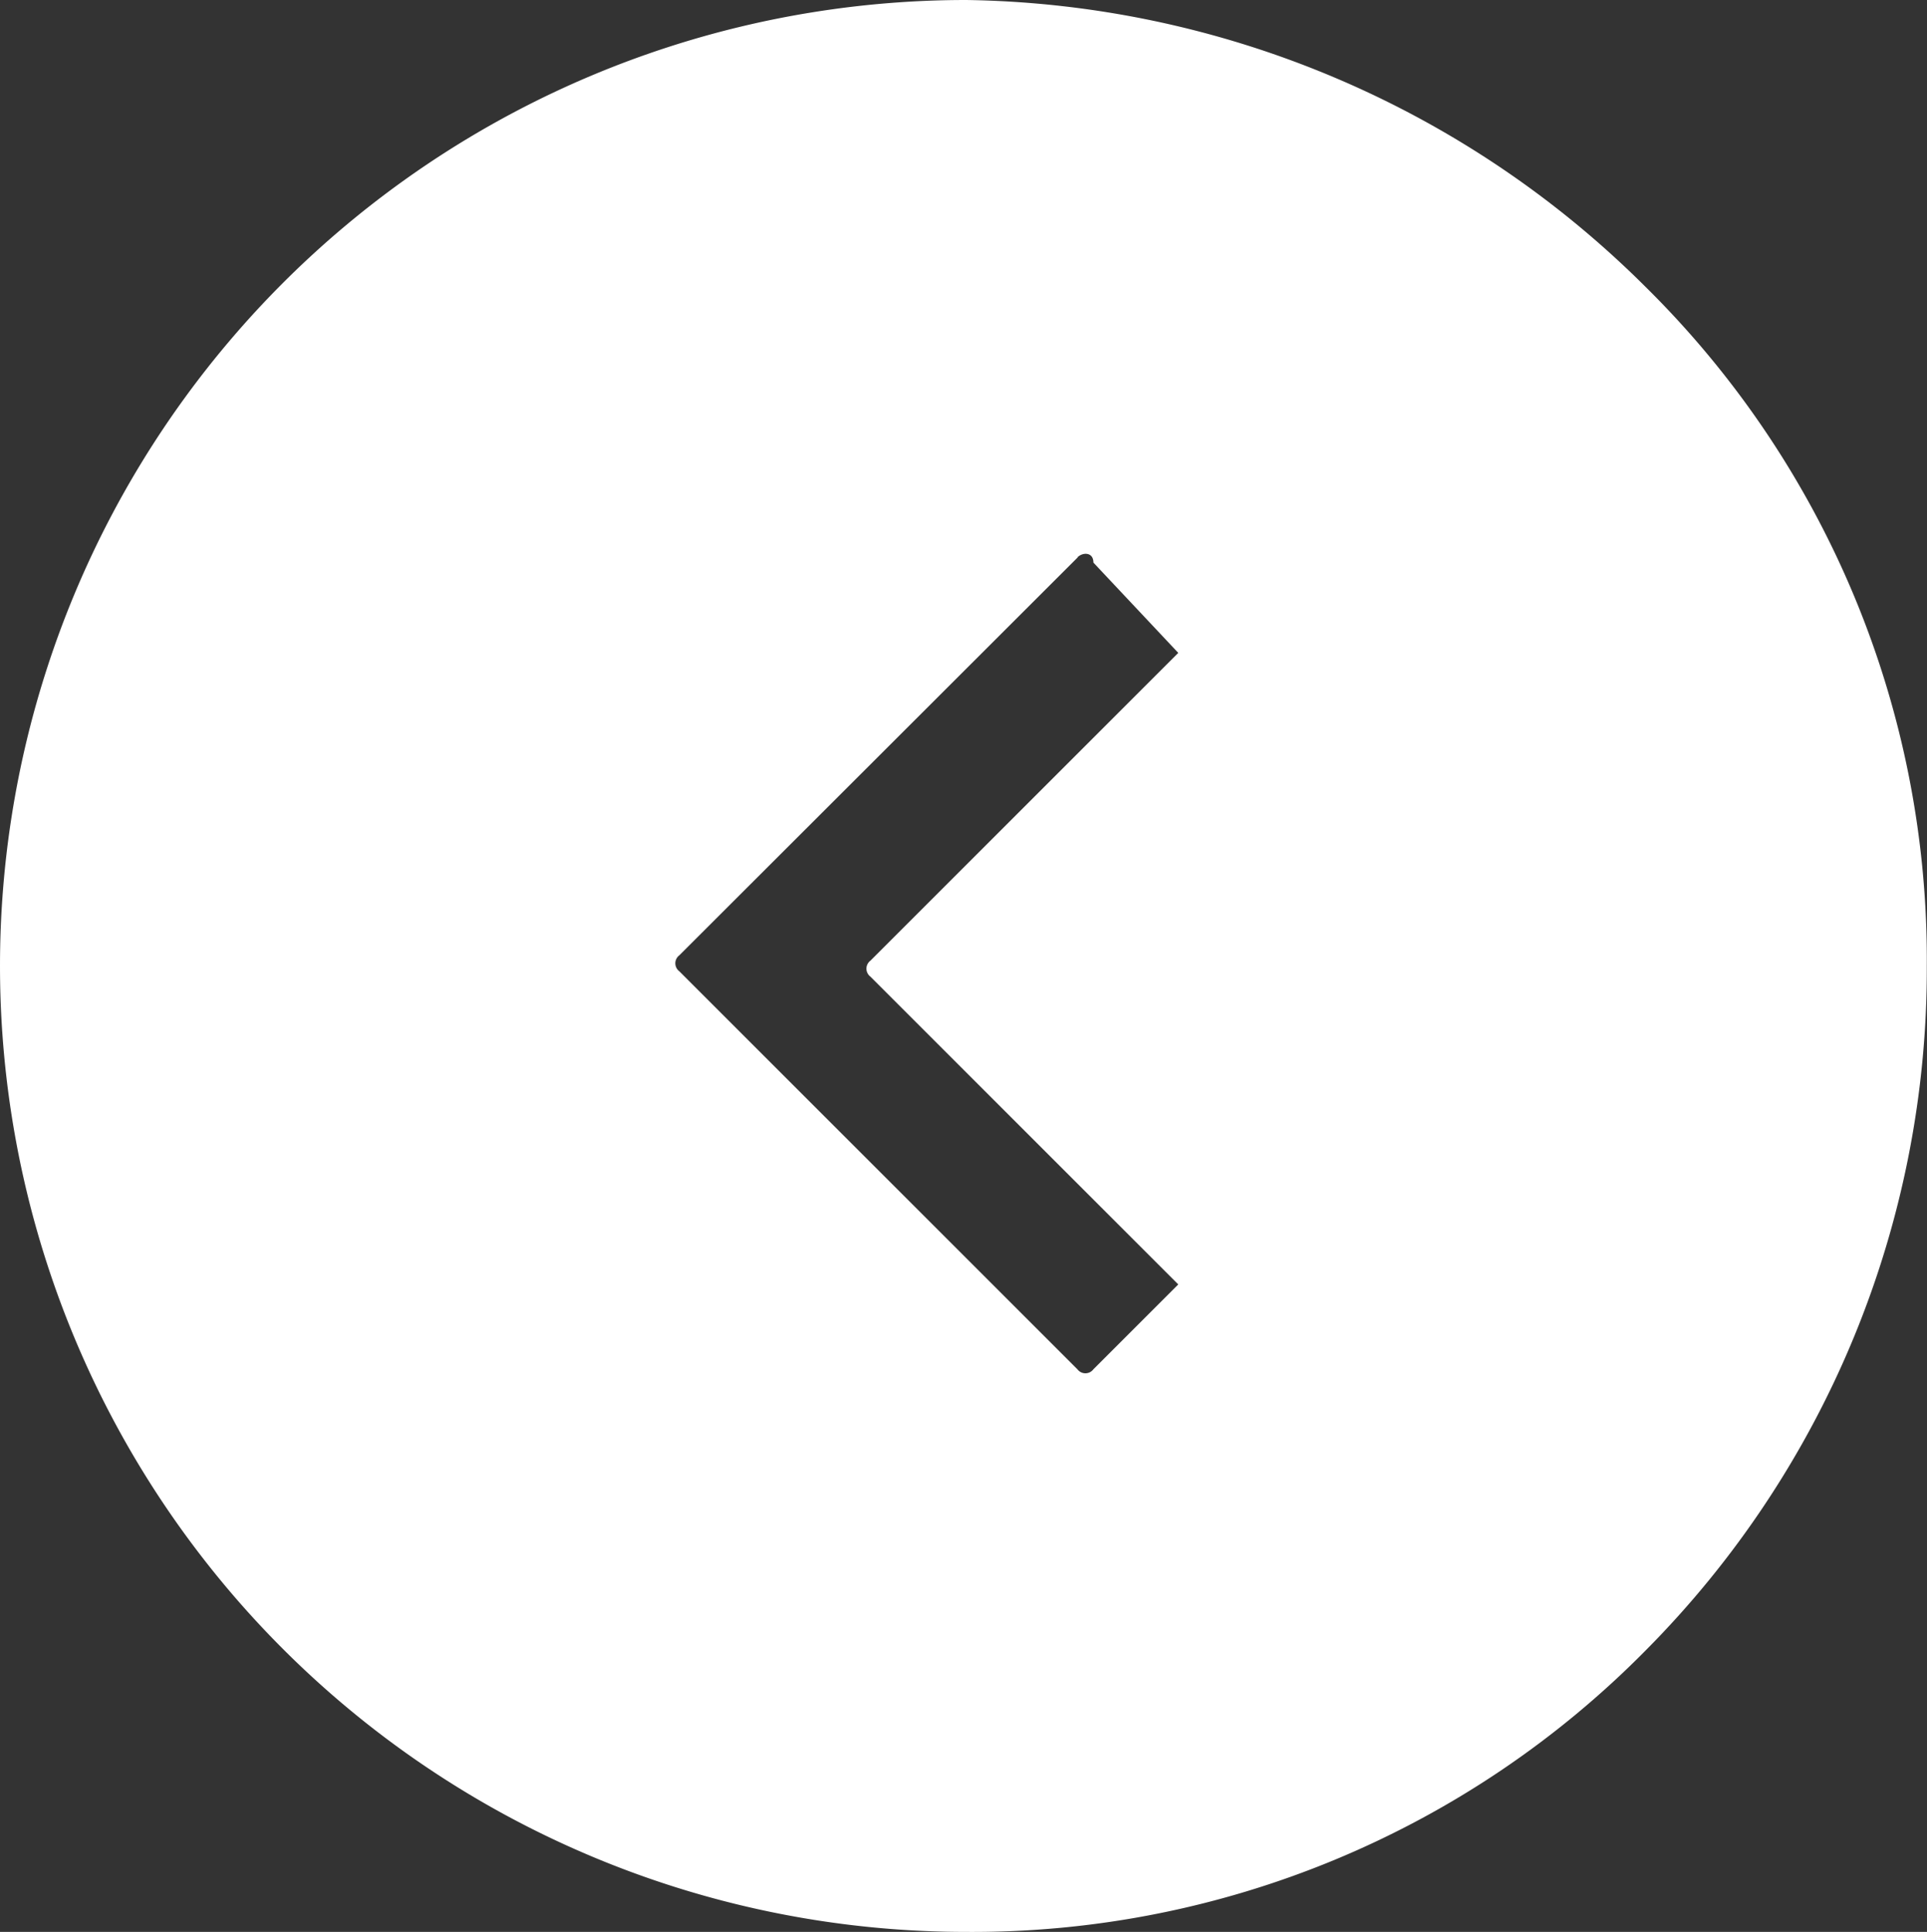
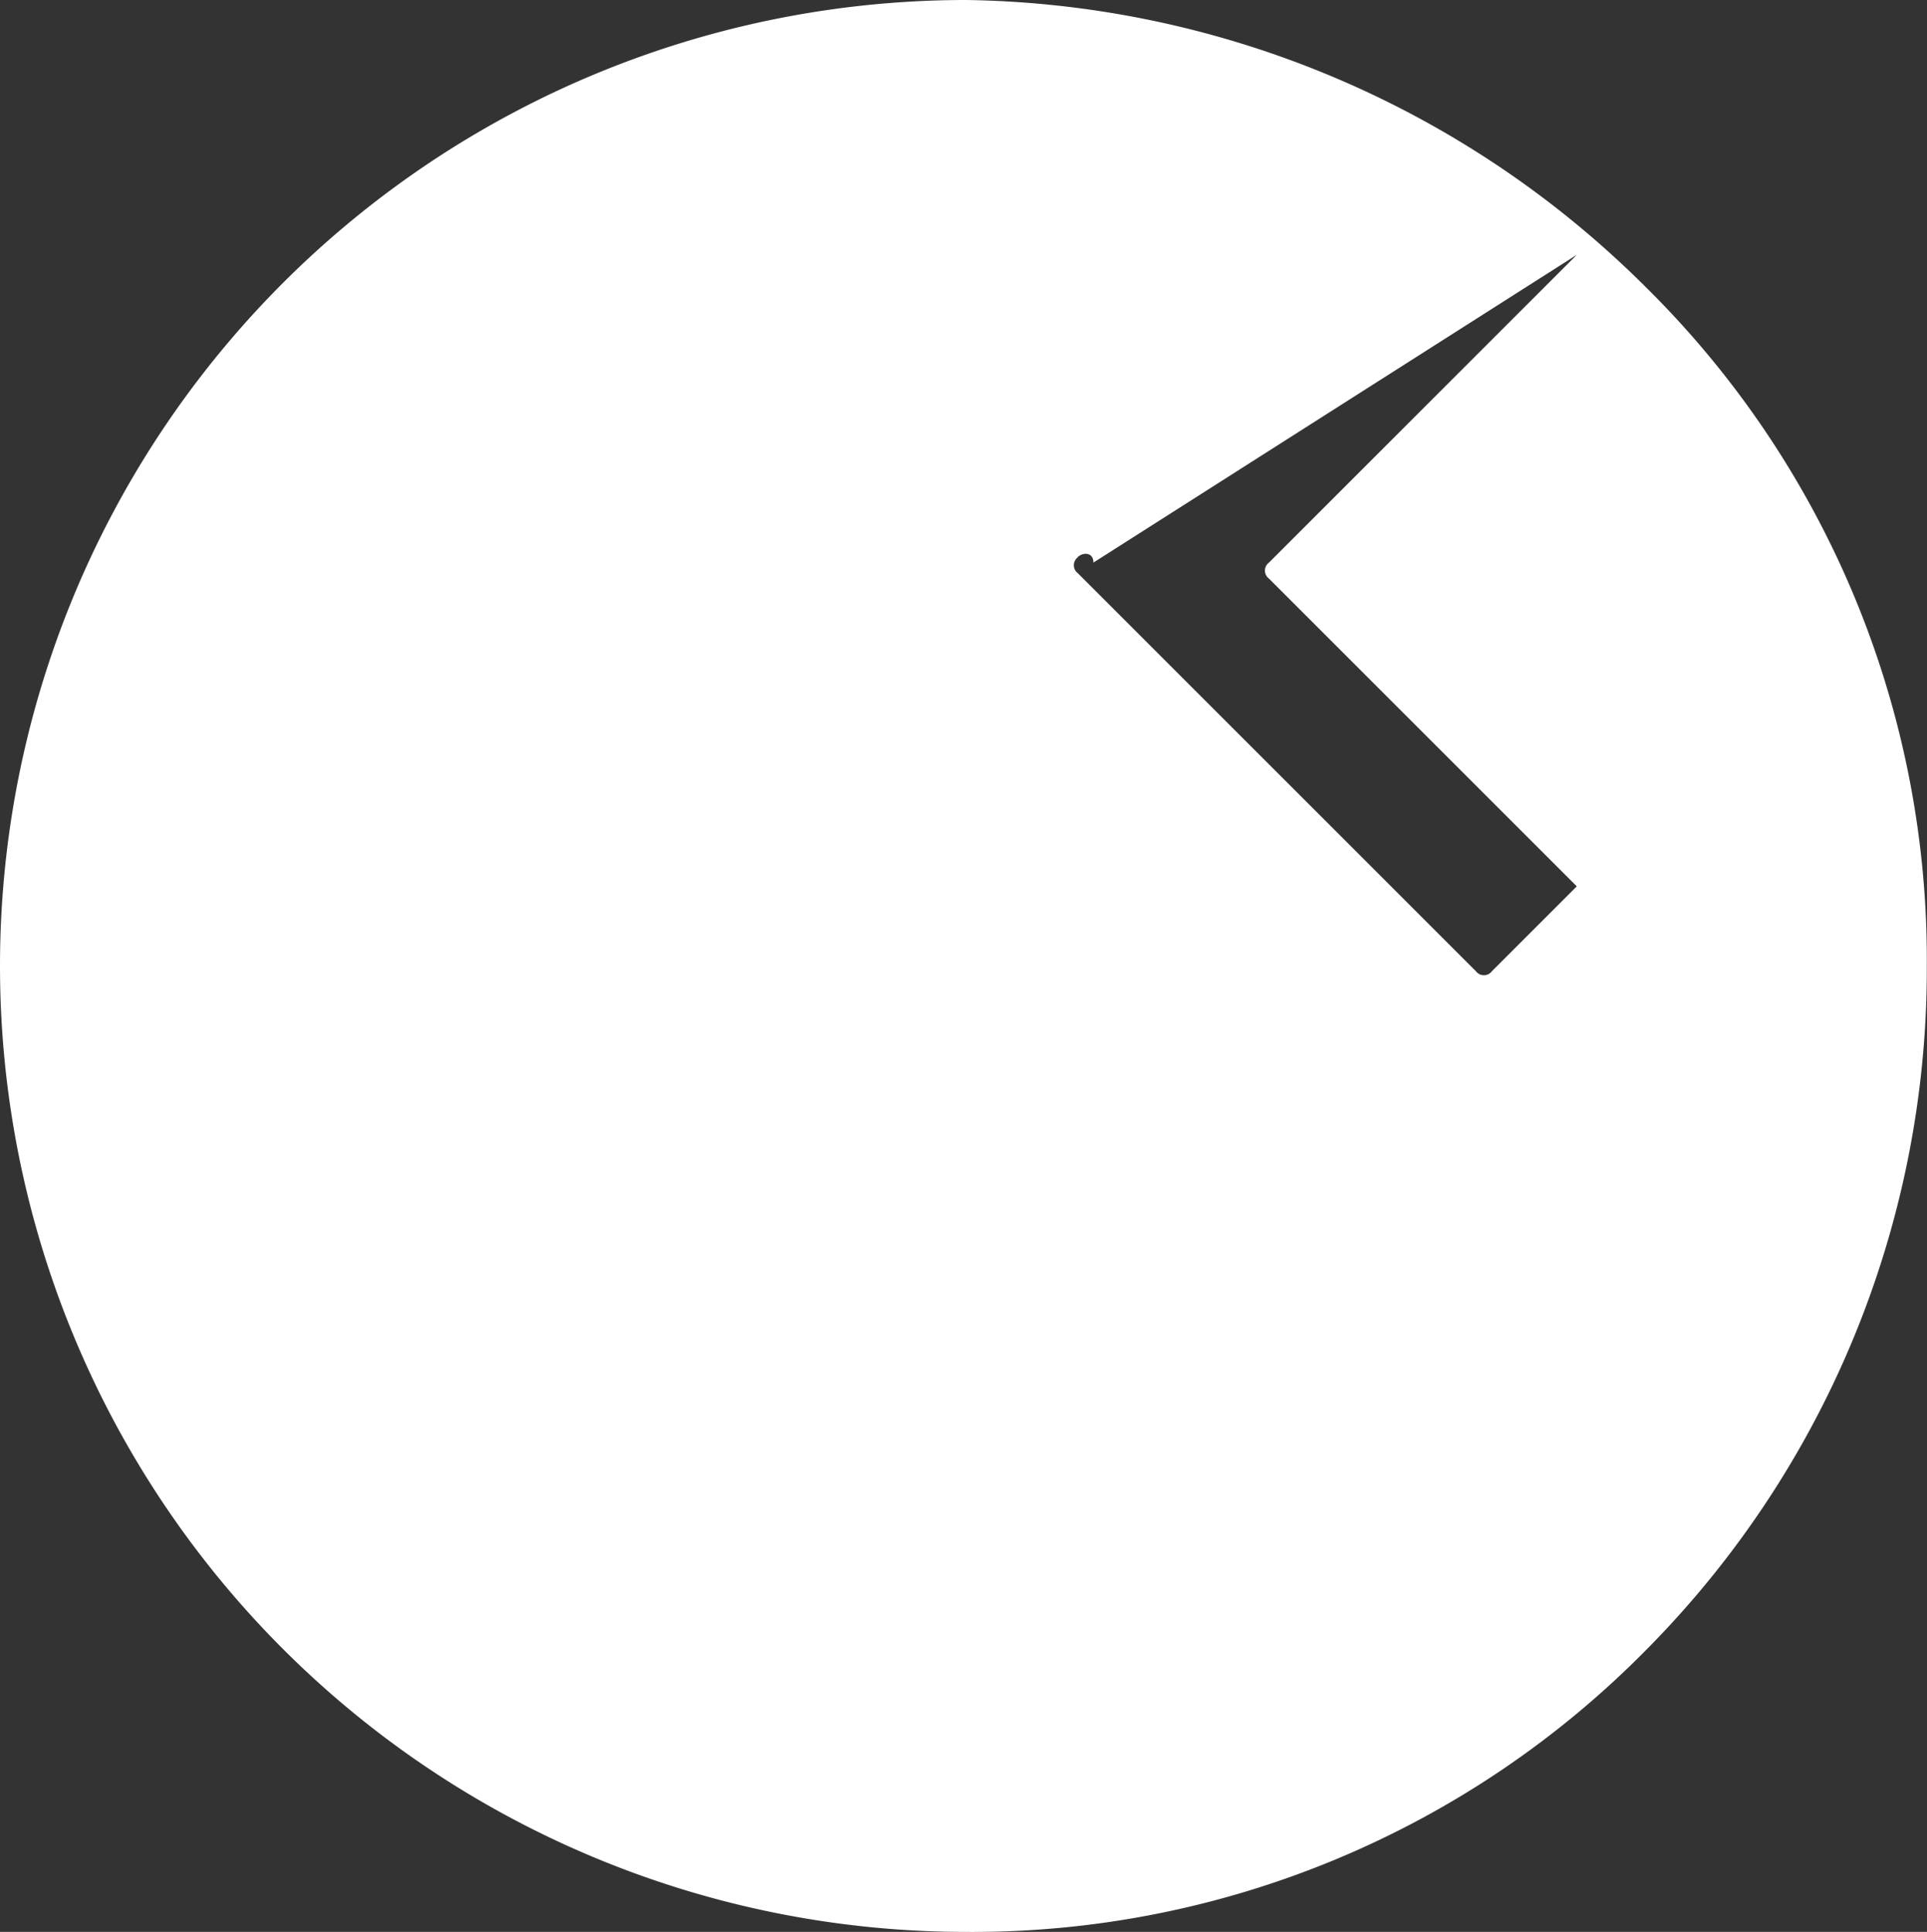
<svg xmlns="http://www.w3.org/2000/svg" width="41.416" height="41.53" viewBox="0 0 41.416 41.53">
  <rect x="0" y="0" width="41.416" height="41.53" fill="#333333" stroke="none" />
  <defs>
    <style>.a{fill:#fff;fill-rule:evenodd;}</style>
  </defs>
-   <path class="a" d="M20.765,0a20.765,20.765,0,1,0,0,41.53,20.321,20.321,0,0,0,14.6-6.047,20.786,20.786,0,0,0,6.047-14.718,20.32,20.32,0,0,0-6.047-14.6A21.1,21.1,0,0,0,20.765,0Zm2.4,11.98L14.6,20.537a.214.214,0,0,0,0,.342l8.557,8.557a.214.214,0,0,0,.342,0l1.825-1.825-6.617-6.617a.214.214,0,0,1,0-.342l6.617-6.617L23.5,12.094c0-.228-.228-.228-.342-.114Z" />
+   <path class="a" d="M20.765,0a20.765,20.765,0,1,0,0,41.53,20.321,20.321,0,0,0,14.6-6.047,20.786,20.786,0,0,0,6.047-14.718,20.32,20.32,0,0,0-6.047-14.6A21.1,21.1,0,0,0,20.765,0Zm2.4,11.98a.214.214,0,0,0,0,.342l8.557,8.557a.214.214,0,0,0,.342,0l1.825-1.825-6.617-6.617a.214.214,0,0,1,0-.342l6.617-6.617L23.5,12.094c0-.228-.228-.228-.342-.114Z" />
</svg>